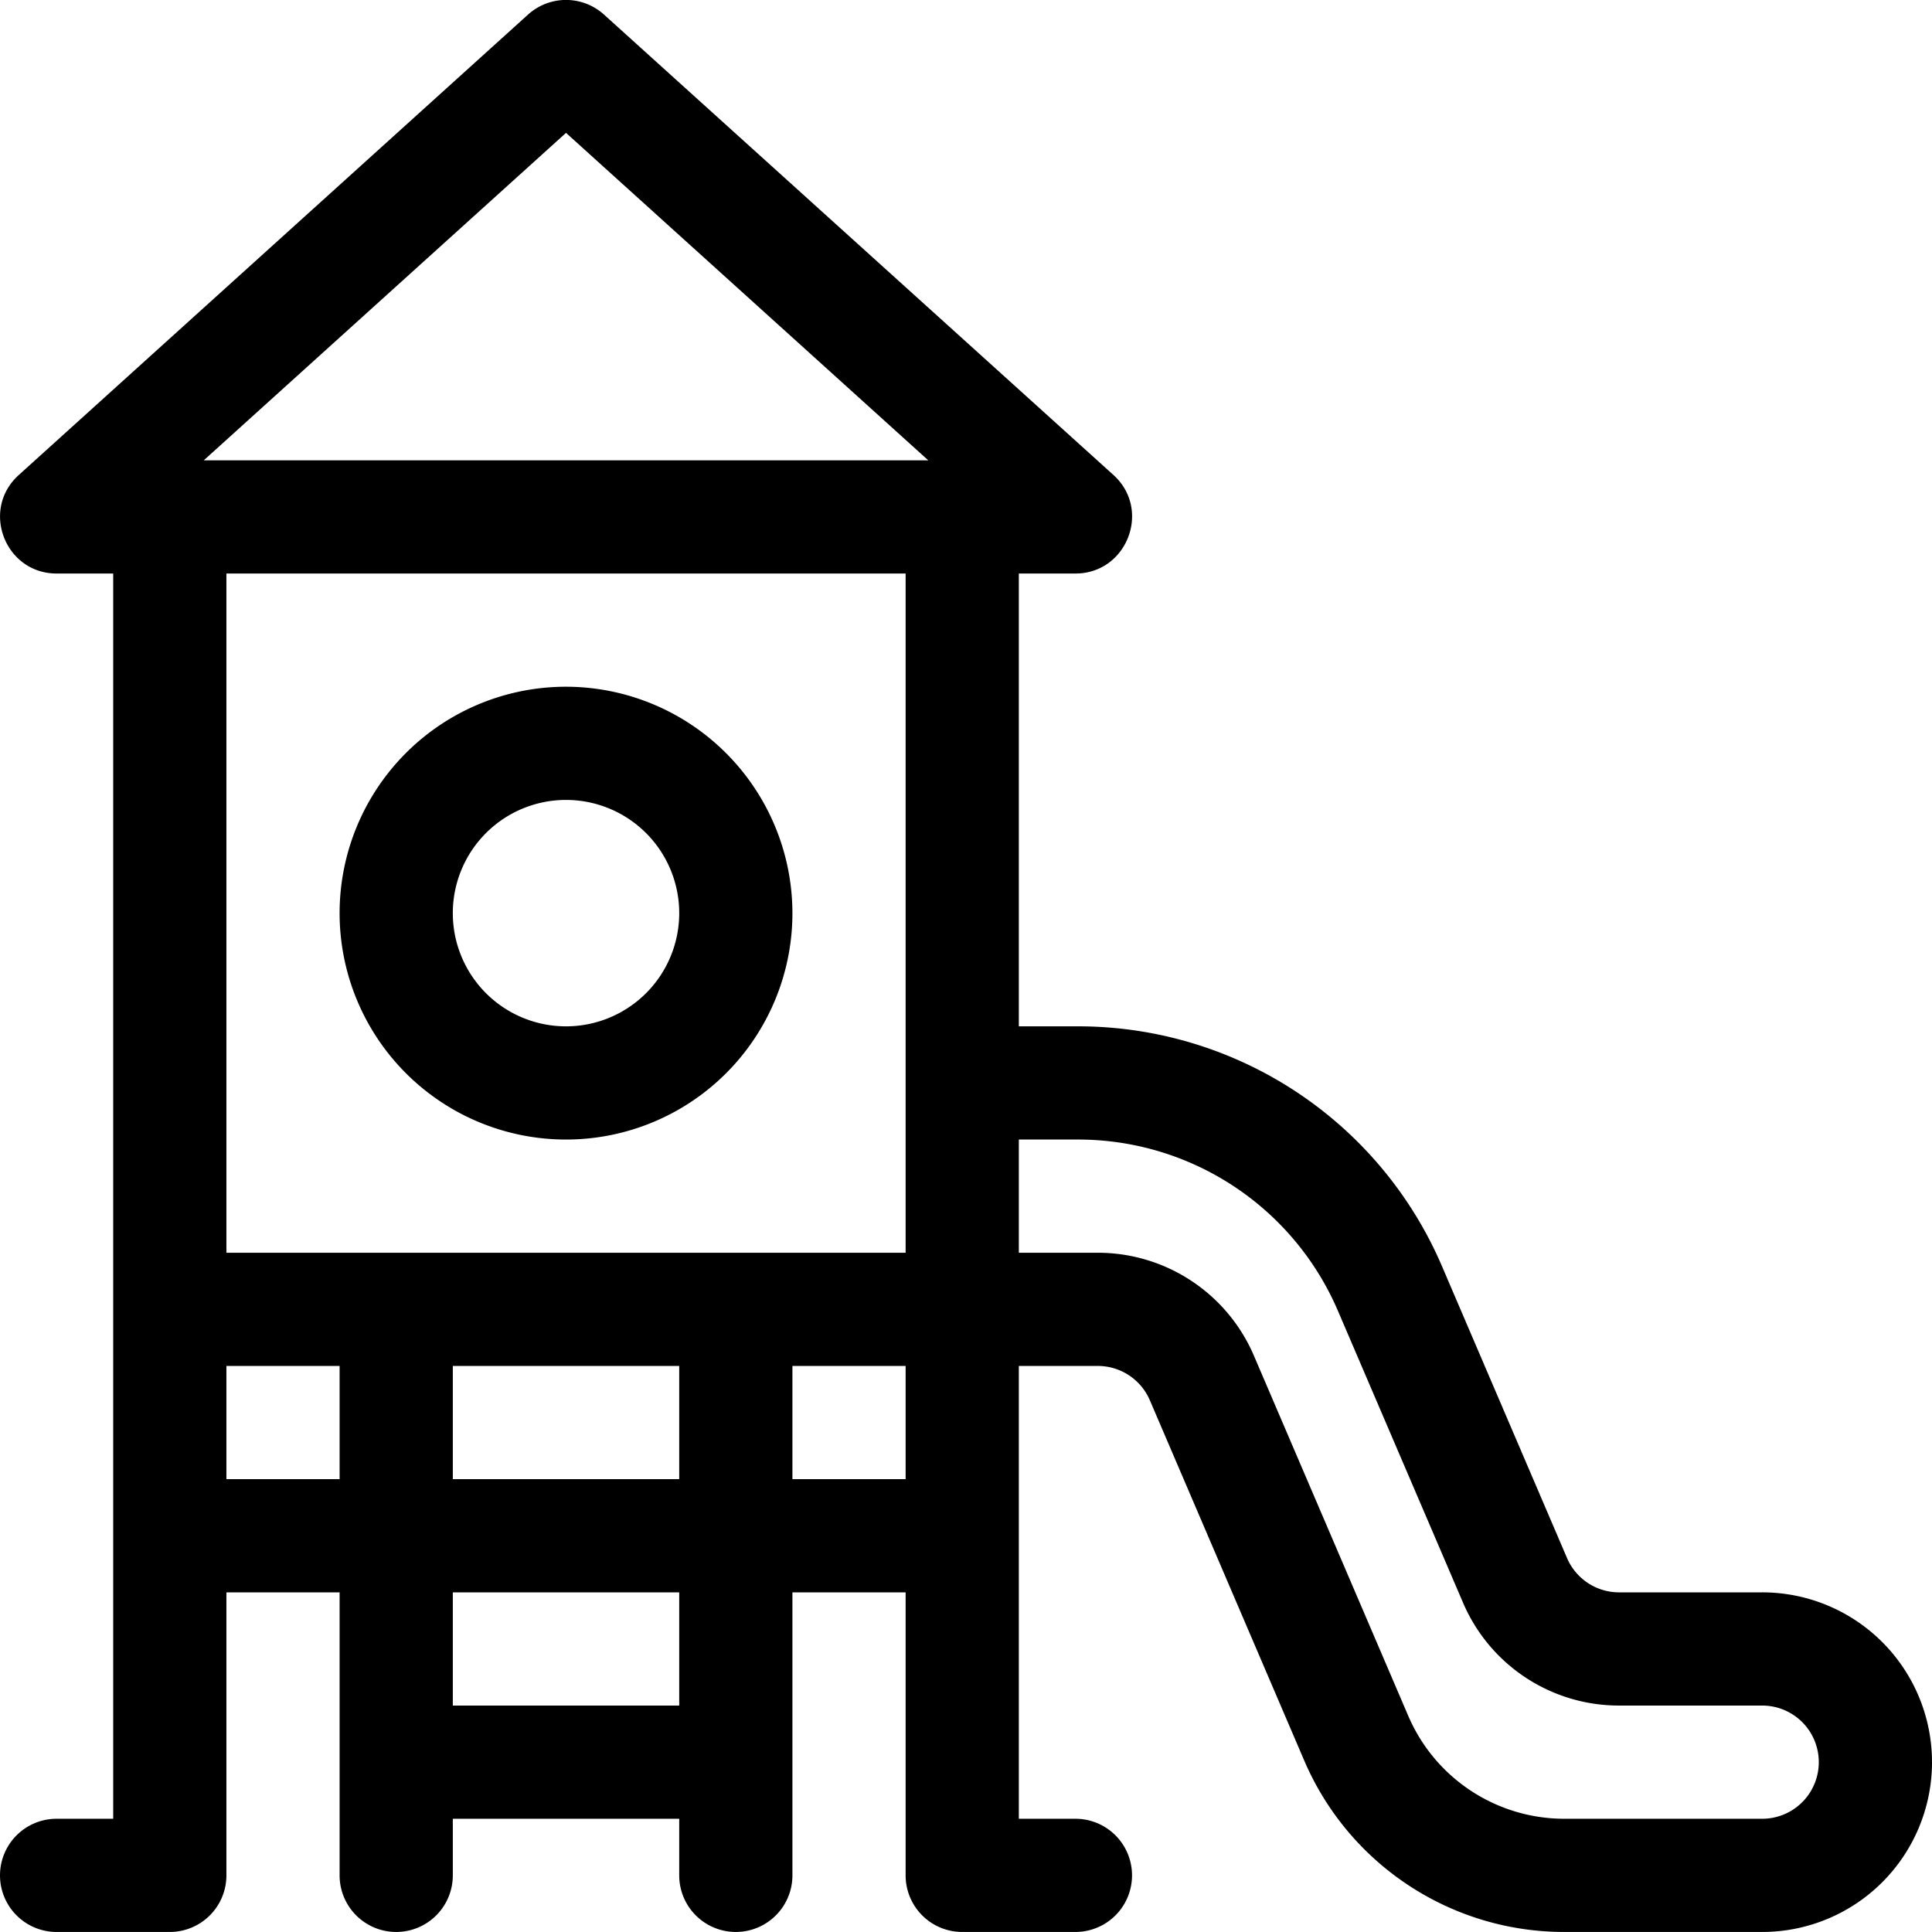
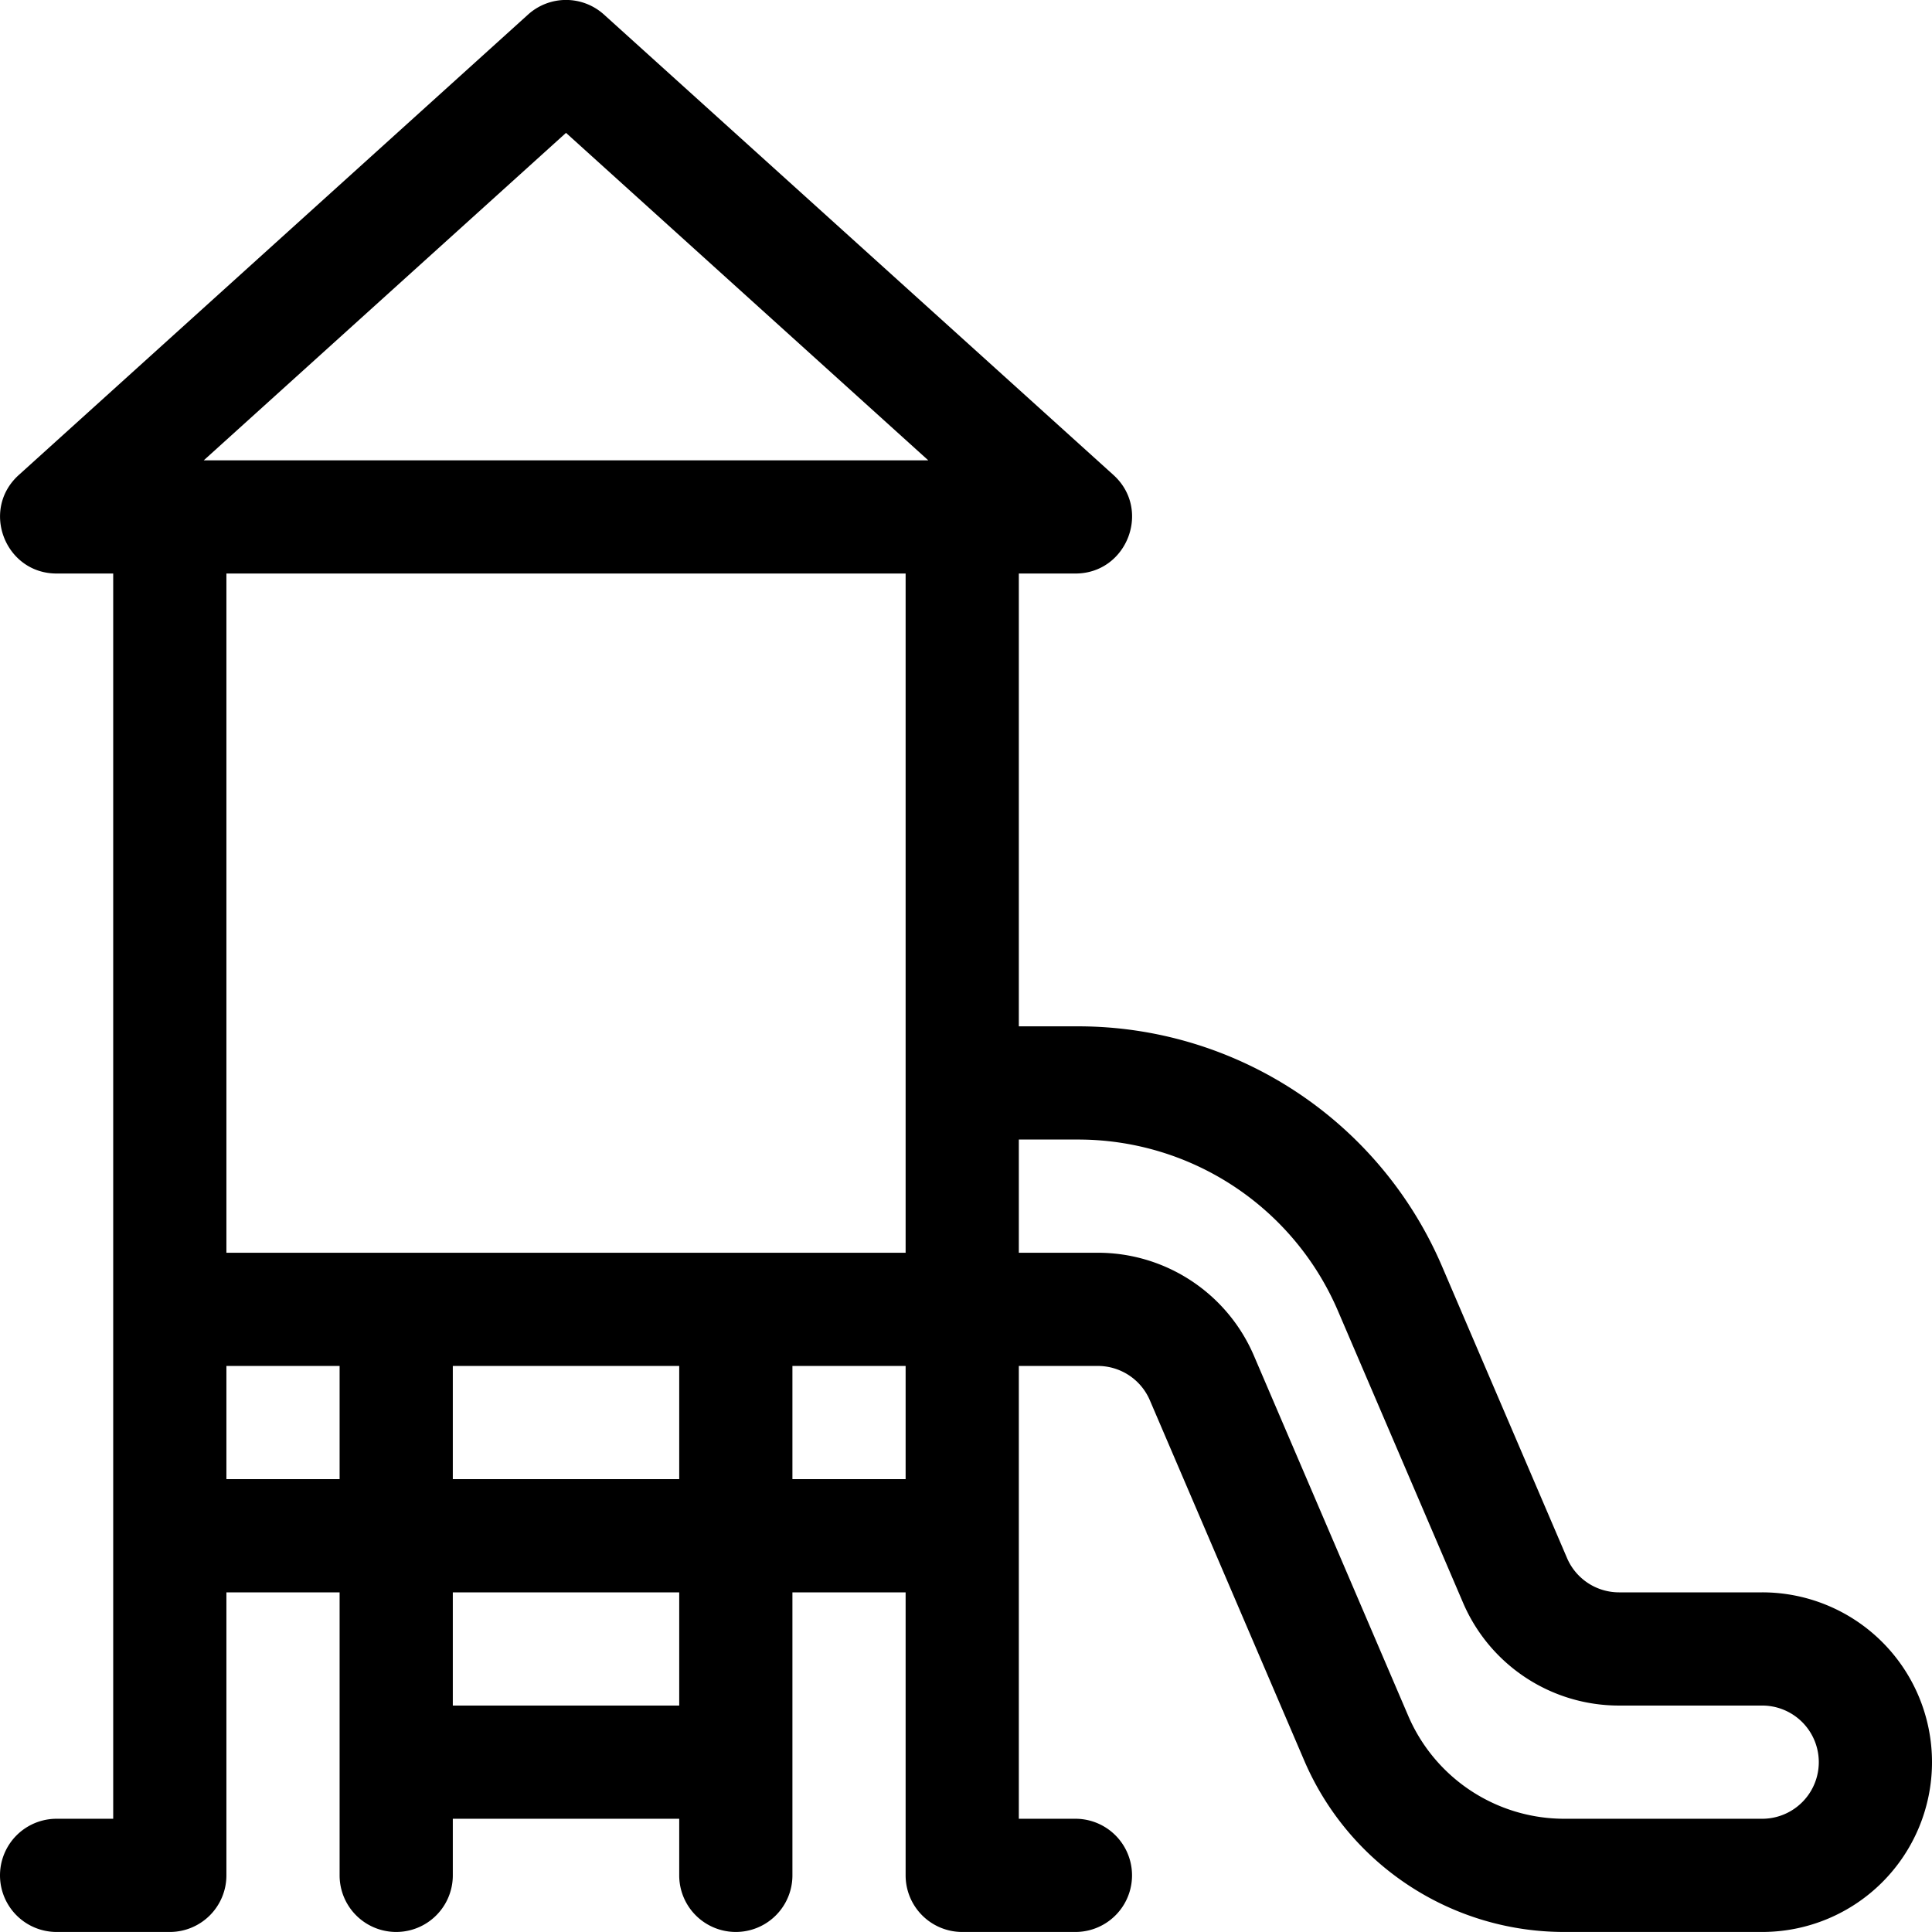
<svg xmlns="http://www.w3.org/2000/svg" viewBox="0 0 512 511.99" fill="currentColor">
  <path d="M467 421.99h-37.93a15 15 0 0 1-13.79-9.09l-33.11-77.27a104.88 104.88 0 0 0-96.51-63.64H270v-120h15c13.67 0 20.24-16.93 10.06-26.13l-135-122a15 15 0 0 0-20.12 0L5 125.86c-10.23 9.2-3.65 26.13 10 26.13h15v330H15a15 15 0 1 0 0 30h30a15 15 0 0 0 15-15v-75h30v75a15 15 0 0 0 30 0v-15h60v15a15 15 0 0 0 30 0v-75h30v75a15 15 0 0 0 15 15h30a15 15 0 0 0 0-30h-15v-120h20.93a15 15 0 0 1 13.79 9.09l40.9 95.45a74.93 74.93 0 0 0 68.95 45.46H467a45 45 0 1 0 0-90zm-377-30H60v-30h30zm90 60h-60v-30h60zm0-60h-60v-30h60zm60 0h-30v-30h30zm0-60H60v-180h180zm-186-210 96-86.78 96 86.78zm413 360h-52.44a45 45 0 0 1-41.36-27.27l-40.9-95.45a45 45 0 0 0-41.36-27.28H270v-30h15.66a74.9 74.9 0 0 1 68.93 45.46l33.12 77.26a44.94 44.94 0 0 0 41.36 27.28H467a15 15 0 1 1 0 30z" />
-   <path d="M150 181.99a60 60 0 1 0 60 60 60.07 60.07 0 0 0-60-60zm0 90a30 30 0 1 1 30-30 30 30 0 0 1-30 30z" />
</svg>